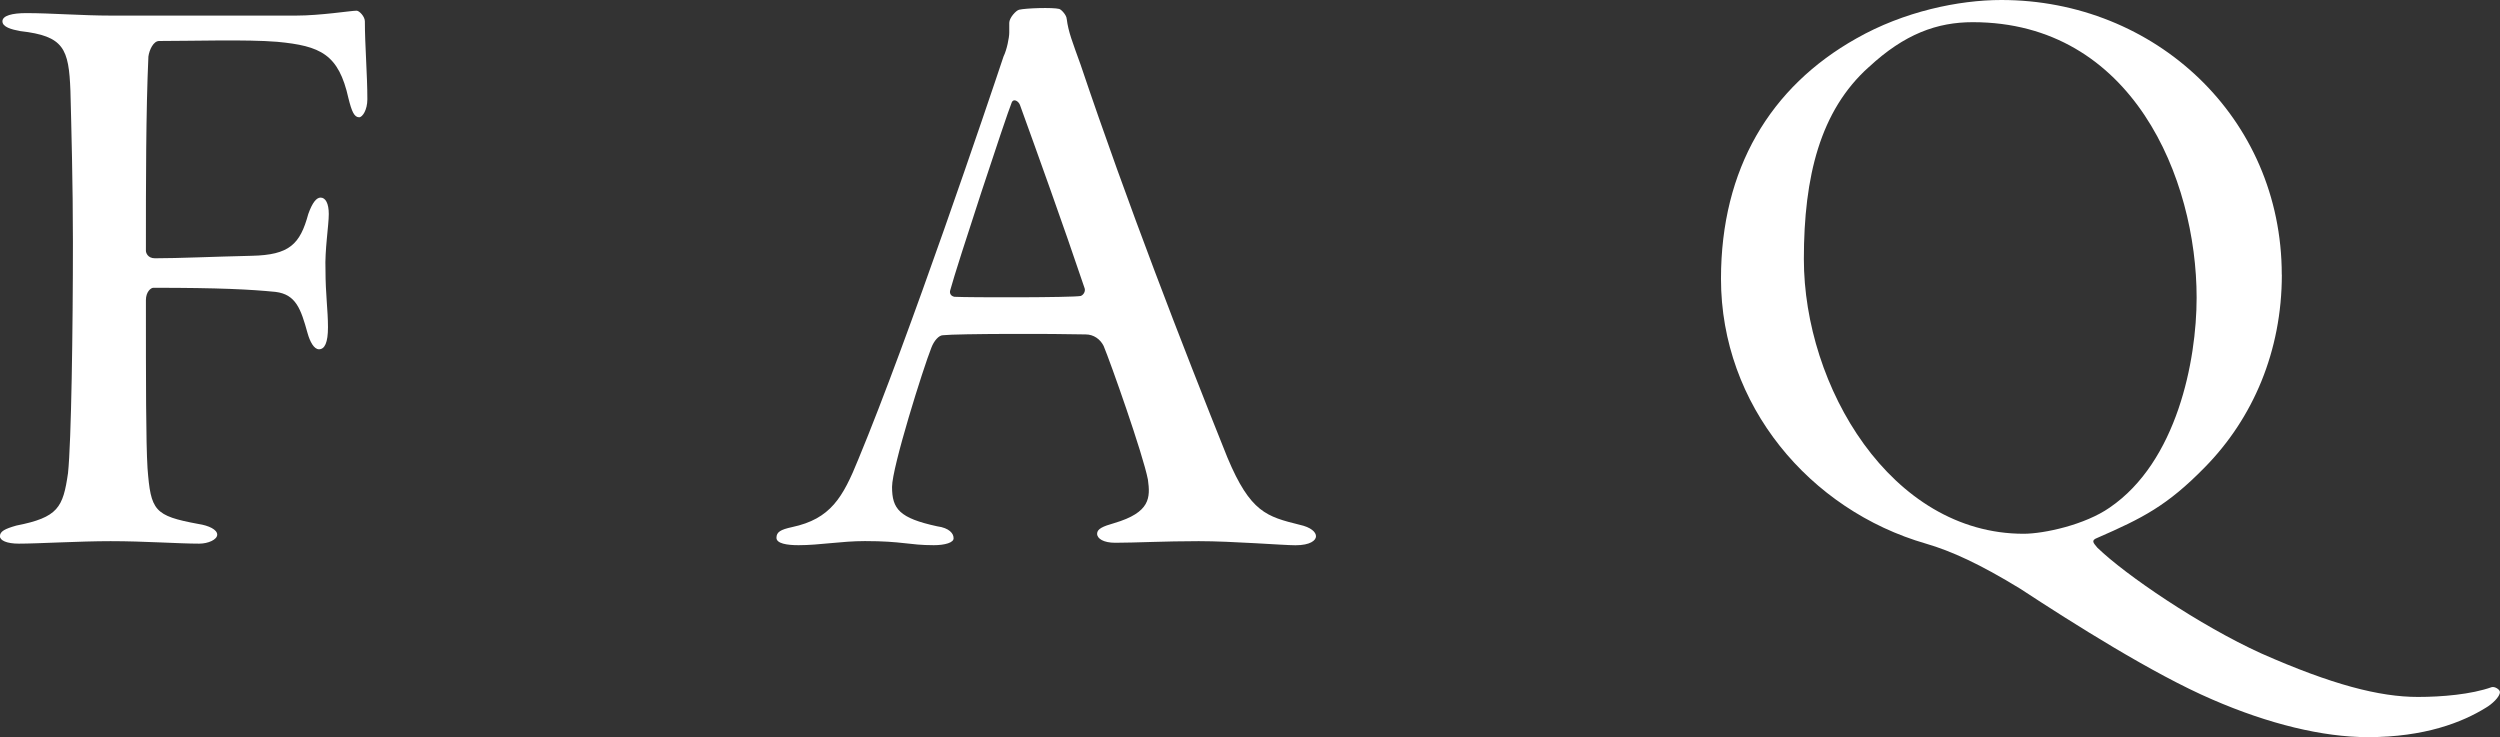
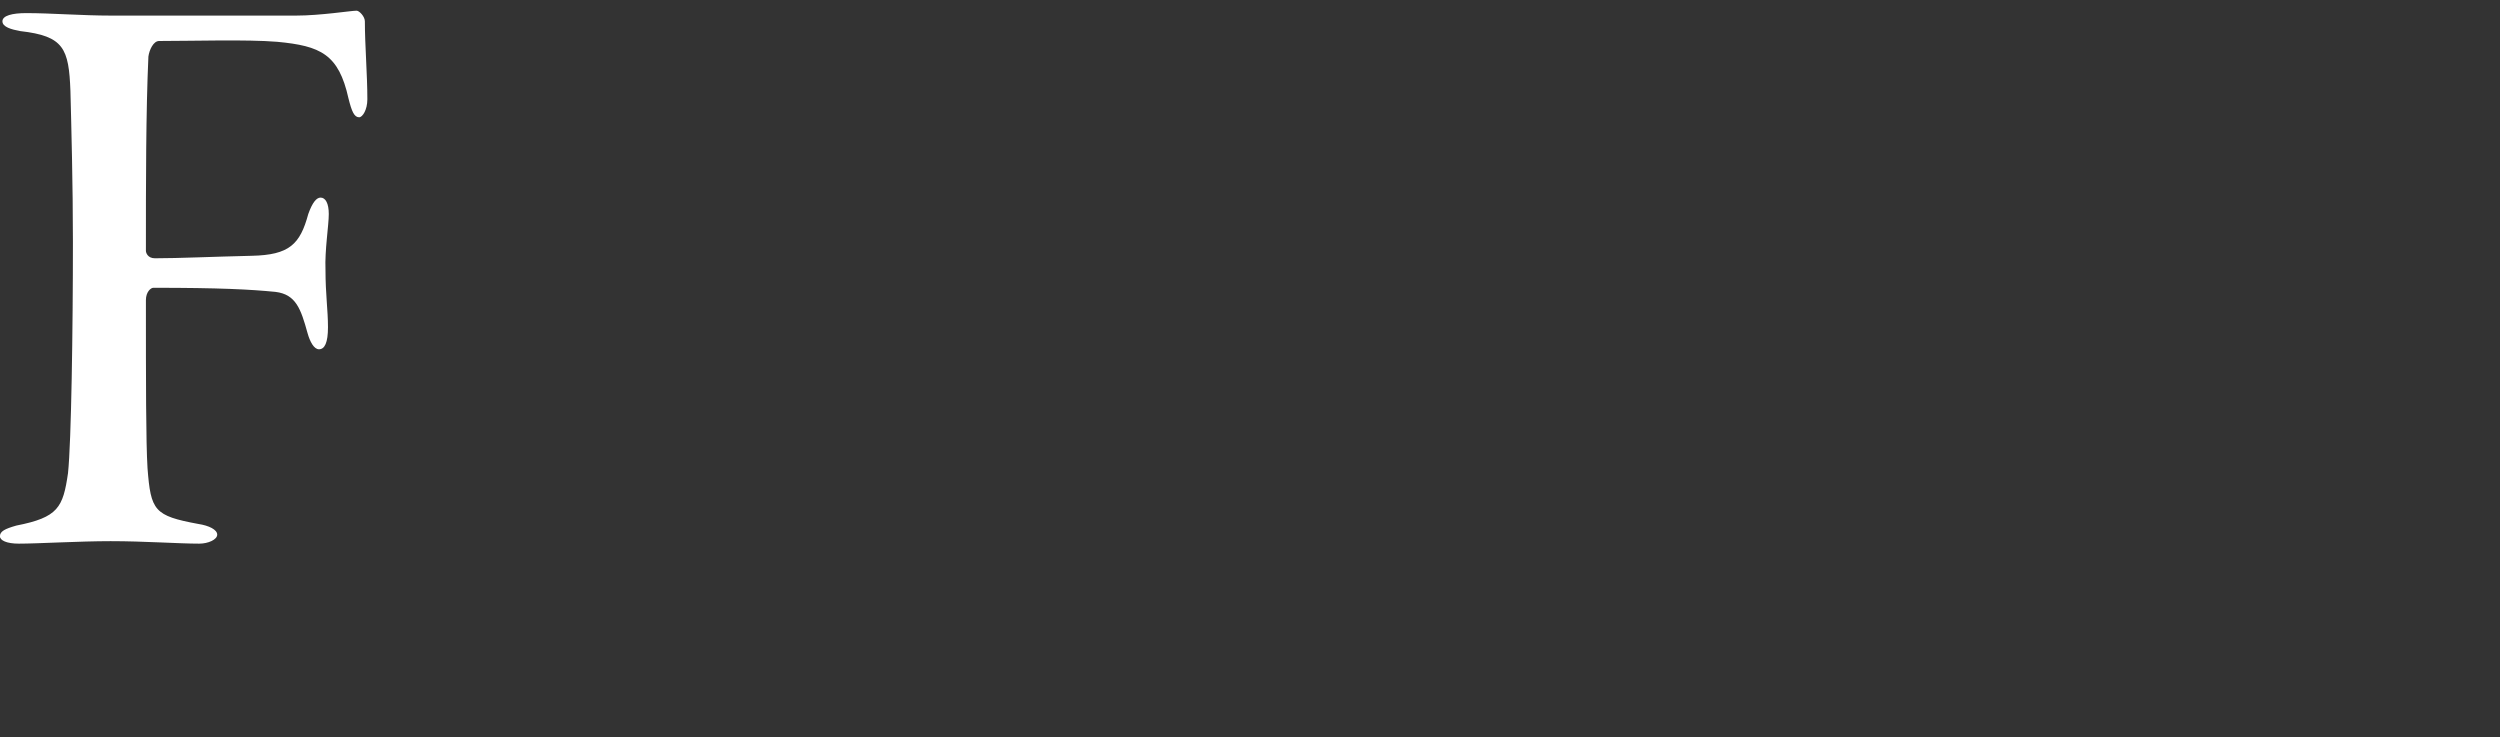
<svg xmlns="http://www.w3.org/2000/svg" id="_レイヤー_2" data-name="レイヤー_2" viewBox="0 0 341.49 100.69">
  <rect x="0" y="0" width="341.49" height="100.69" fill="#333333" stroke="none" />
  <defs>
    <style>
      .cls-1 {
        fill: #fff;
      }
    </style>
  </defs>
  <g id="_レイヤー_1-2" data-name="レイヤー_1">
    <g>
      <path class="cls-1" d="M40.43,2.13c3.36,0,7.5-.67,8.29-.67.34,0,1.12.78,1.12,1.46,0,3.25.34,7.28.34,10.64,0,1.46-.67,2.46-1.12,2.46-.67,0-1.01-.78-1.46-2.58-1.34-6.05-3.81-7.17-9.74-7.73-4.14-.34-11.54-.11-16.13-.11-.78,0-1.34,1.23-1.46,2.13-.34,7.62-.34,17.02-.34,26.54,0,.22.22,1.01,1.23,1.01,3.25,0,7.95-.22,13.22-.34,5.15-.11,6.61-1.57,7.73-5.71.56-1.57,1.12-2.24,1.68-2.24.67,0,1.12.78,1.12,2.24,0,1.57-.56,4.93-.45,7.62,0,3.36.34,5.49.34,7.84,0,2.13-.45,3.02-1.23,3.02-.67,0-1.23-1.01-1.57-2.24-.9-3.25-1.57-5.26-4.37-5.6-3.47-.34-7.62-.56-16.69-.56-.34,0-1.01.56-1.01,1.68,0,11.2,0,19.38.22,22.96.45,5.82.9,6.5,6.94,7.62,1.46.22,2.58.78,2.58,1.46s-1.23,1.23-2.46,1.23c-2.8,0-7.5-.34-12.1-.34-4.26,0-9.97.34-12.54.34-1.68,0-2.58-.45-2.58-1.01,0-.67.67-1.01,2.24-1.46,5.71-1.12,6.38-2.46,7.06-7.17.45-4.26.67-19.6.67-31.58,0-7.84-.22-15.9-.34-20.61-.22-5.82-.9-7.5-6.83-8.18-1.23-.22-2.46-.56-2.46-1.34s1.34-1.12,3.25-1.12c3.36,0,7.62.34,11.65.34h25.2Z" />
-       <path class="cls-1" d="M145.71,2.58c.22,1.79.78,3.14,1.9,6.27,6.38,18.93,13.89,38.3,20.05,53.65,3.14,7.5,5.38,8.06,9.86,9.18,1.57.34,2.24,1.01,2.24,1.57s-.78,1.23-2.8,1.23c-1.68,0-8.62-.56-13.22-.56s-8.74.22-11.42.22c-1.57,0-2.46-.56-2.46-1.23s.78-1.01,2.35-1.46c4.93-1.46,4.93-3.47,4.59-5.94-.67-3.47-5.15-16.13-6.05-18.26-.45-.9-1.34-1.57-2.46-1.57-4.37-.11-17.47-.11-19.49.11-.56,0-1.23.78-1.57,1.68-1.12,2.8-5.38,16.35-5.38,19.04,0,3.02,1.01,4.26,6.16,5.38,1.68.22,2.24,1.01,2.24,1.57.11.67-1.23,1.01-2.69,1.01-3.47,0-4.26-.56-9.41-.56-3.25,0-6.16.56-9.07.56-1.57,0-3.02-.22-3.02-1.01s.56-1.12,2.13-1.46c5.26-1.12,6.94-4.03,9.07-9.3,6.83-16.46,17.81-48.94,19.82-54.99.45-.9.78-2.58.78-3.25v-1.34c0-.67.9-1.68,1.34-1.79.9-.22,4.59-.34,5.49-.11.34.11,1.01.9,1.01,1.34ZM148.17,39.42c-3.02-8.96-6.5-18.59-8.85-25.09-.22-.56-.9-.9-1.12-.34-.78,1.9-7.5,22.29-8.4,25.65-.11.34,0,.78.56.9,2.13.11,16.02.11,17.25-.11.34-.11.67-.56.56-1.01Z" />
-       <path class="cls-1" d="M311.69,37.52c0,10.42-3.92,19.6-10.53,26.32-5.15,5.26-8.51,6.94-14.67,9.63-.9.34-.56.67,0,1.34,3.81,3.7,14,10.64,22.4,14.45,9.63,4.26,16.13,5.94,21.39,5.94,3.25,0,7.28-.34,10.08-1.34.45-.11,1.12.34,1.12.67,0,.67-1.12,1.68-1.9,2.13-3.25,2.02-8.4,4.03-16.13,4.03-6.16,0-13.55-1.79-21.28-5.15-8.06-3.47-19.04-10.42-26.21-15.12-5.49-3.36-9.41-5.15-12.88-6.16-15.9-4.59-28-18.93-28-36.18,0-15.01,6.72-26.21,18.48-32.82,6.5-3.7,14-5.26,19.82-5.26,20.94,0,38.3,16.02,38.3,37.52ZM255.25,9.18c-6.61,5.94-8.85,14.9-8.85,26.21,0,17.36,11.87,37.52,30.02,37.52,2.8,0,8.4-1.23,11.76-3.58,9.18-6.27,11.87-20.05,11.87-28.67,0-16.24-8.74-37.63-30.58-37.63-4.82,0-9.3,1.57-14.22,6.16Z" />
    </g>
  </g>
</svg>